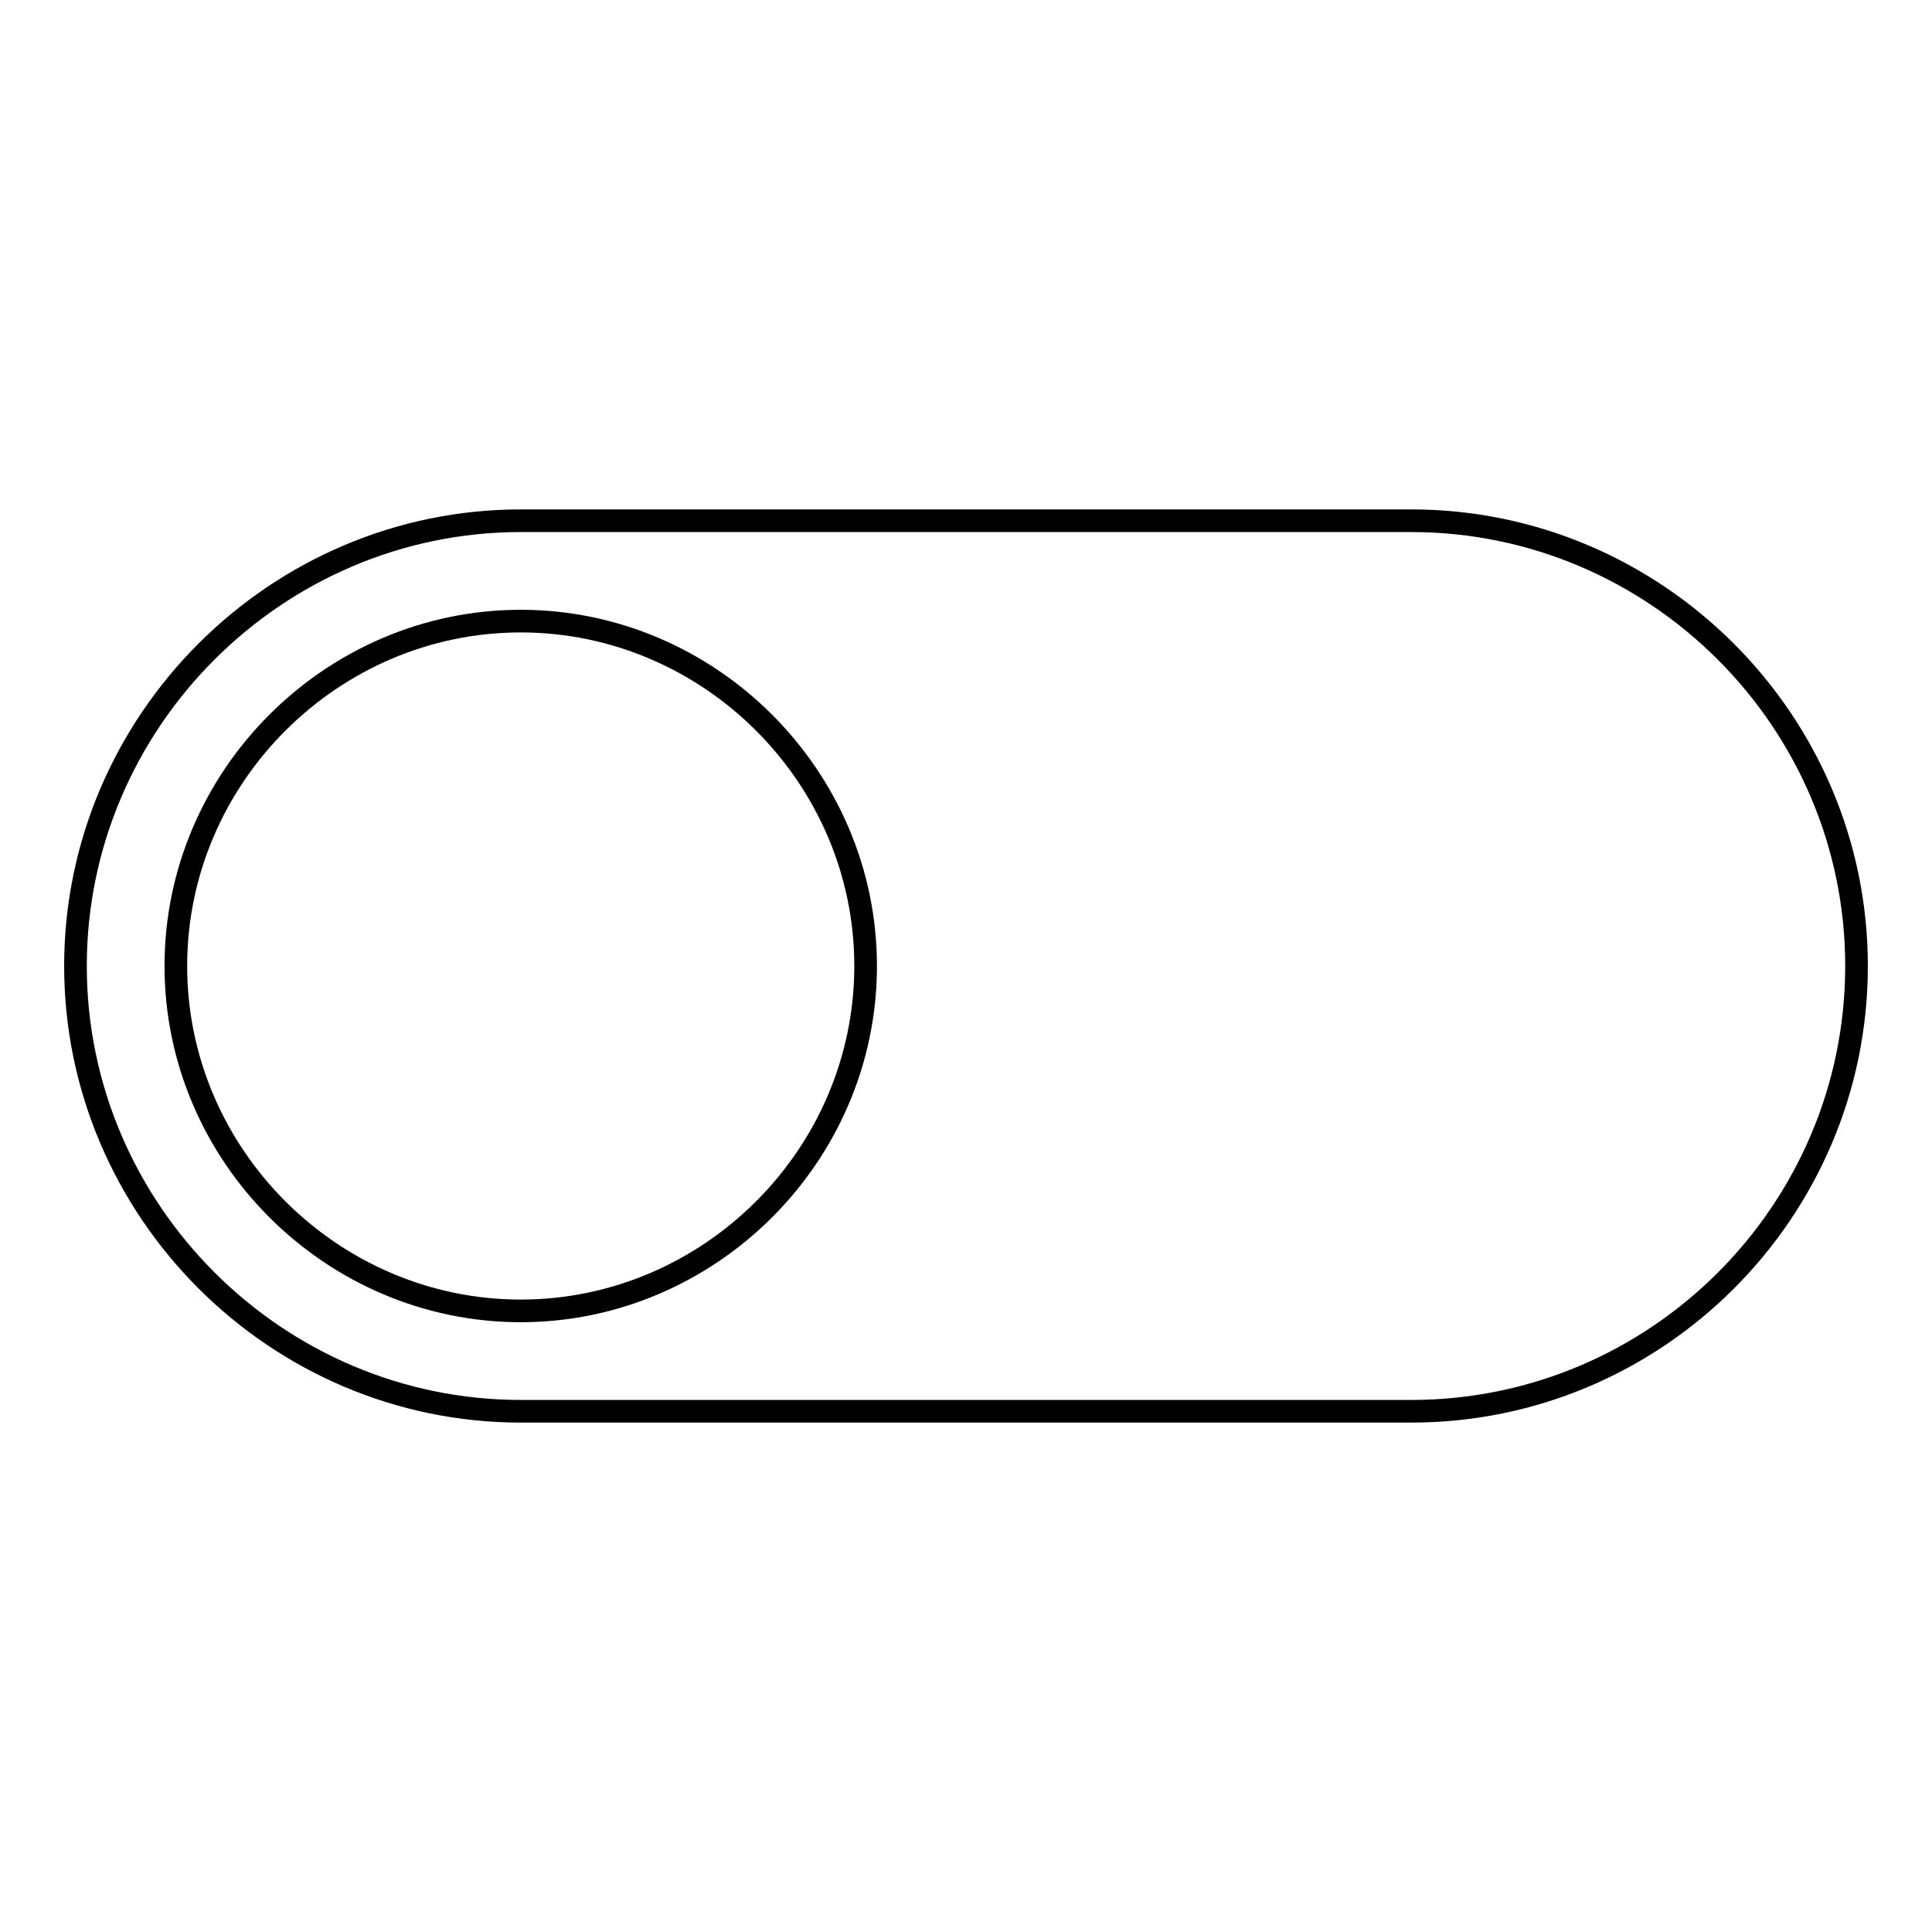
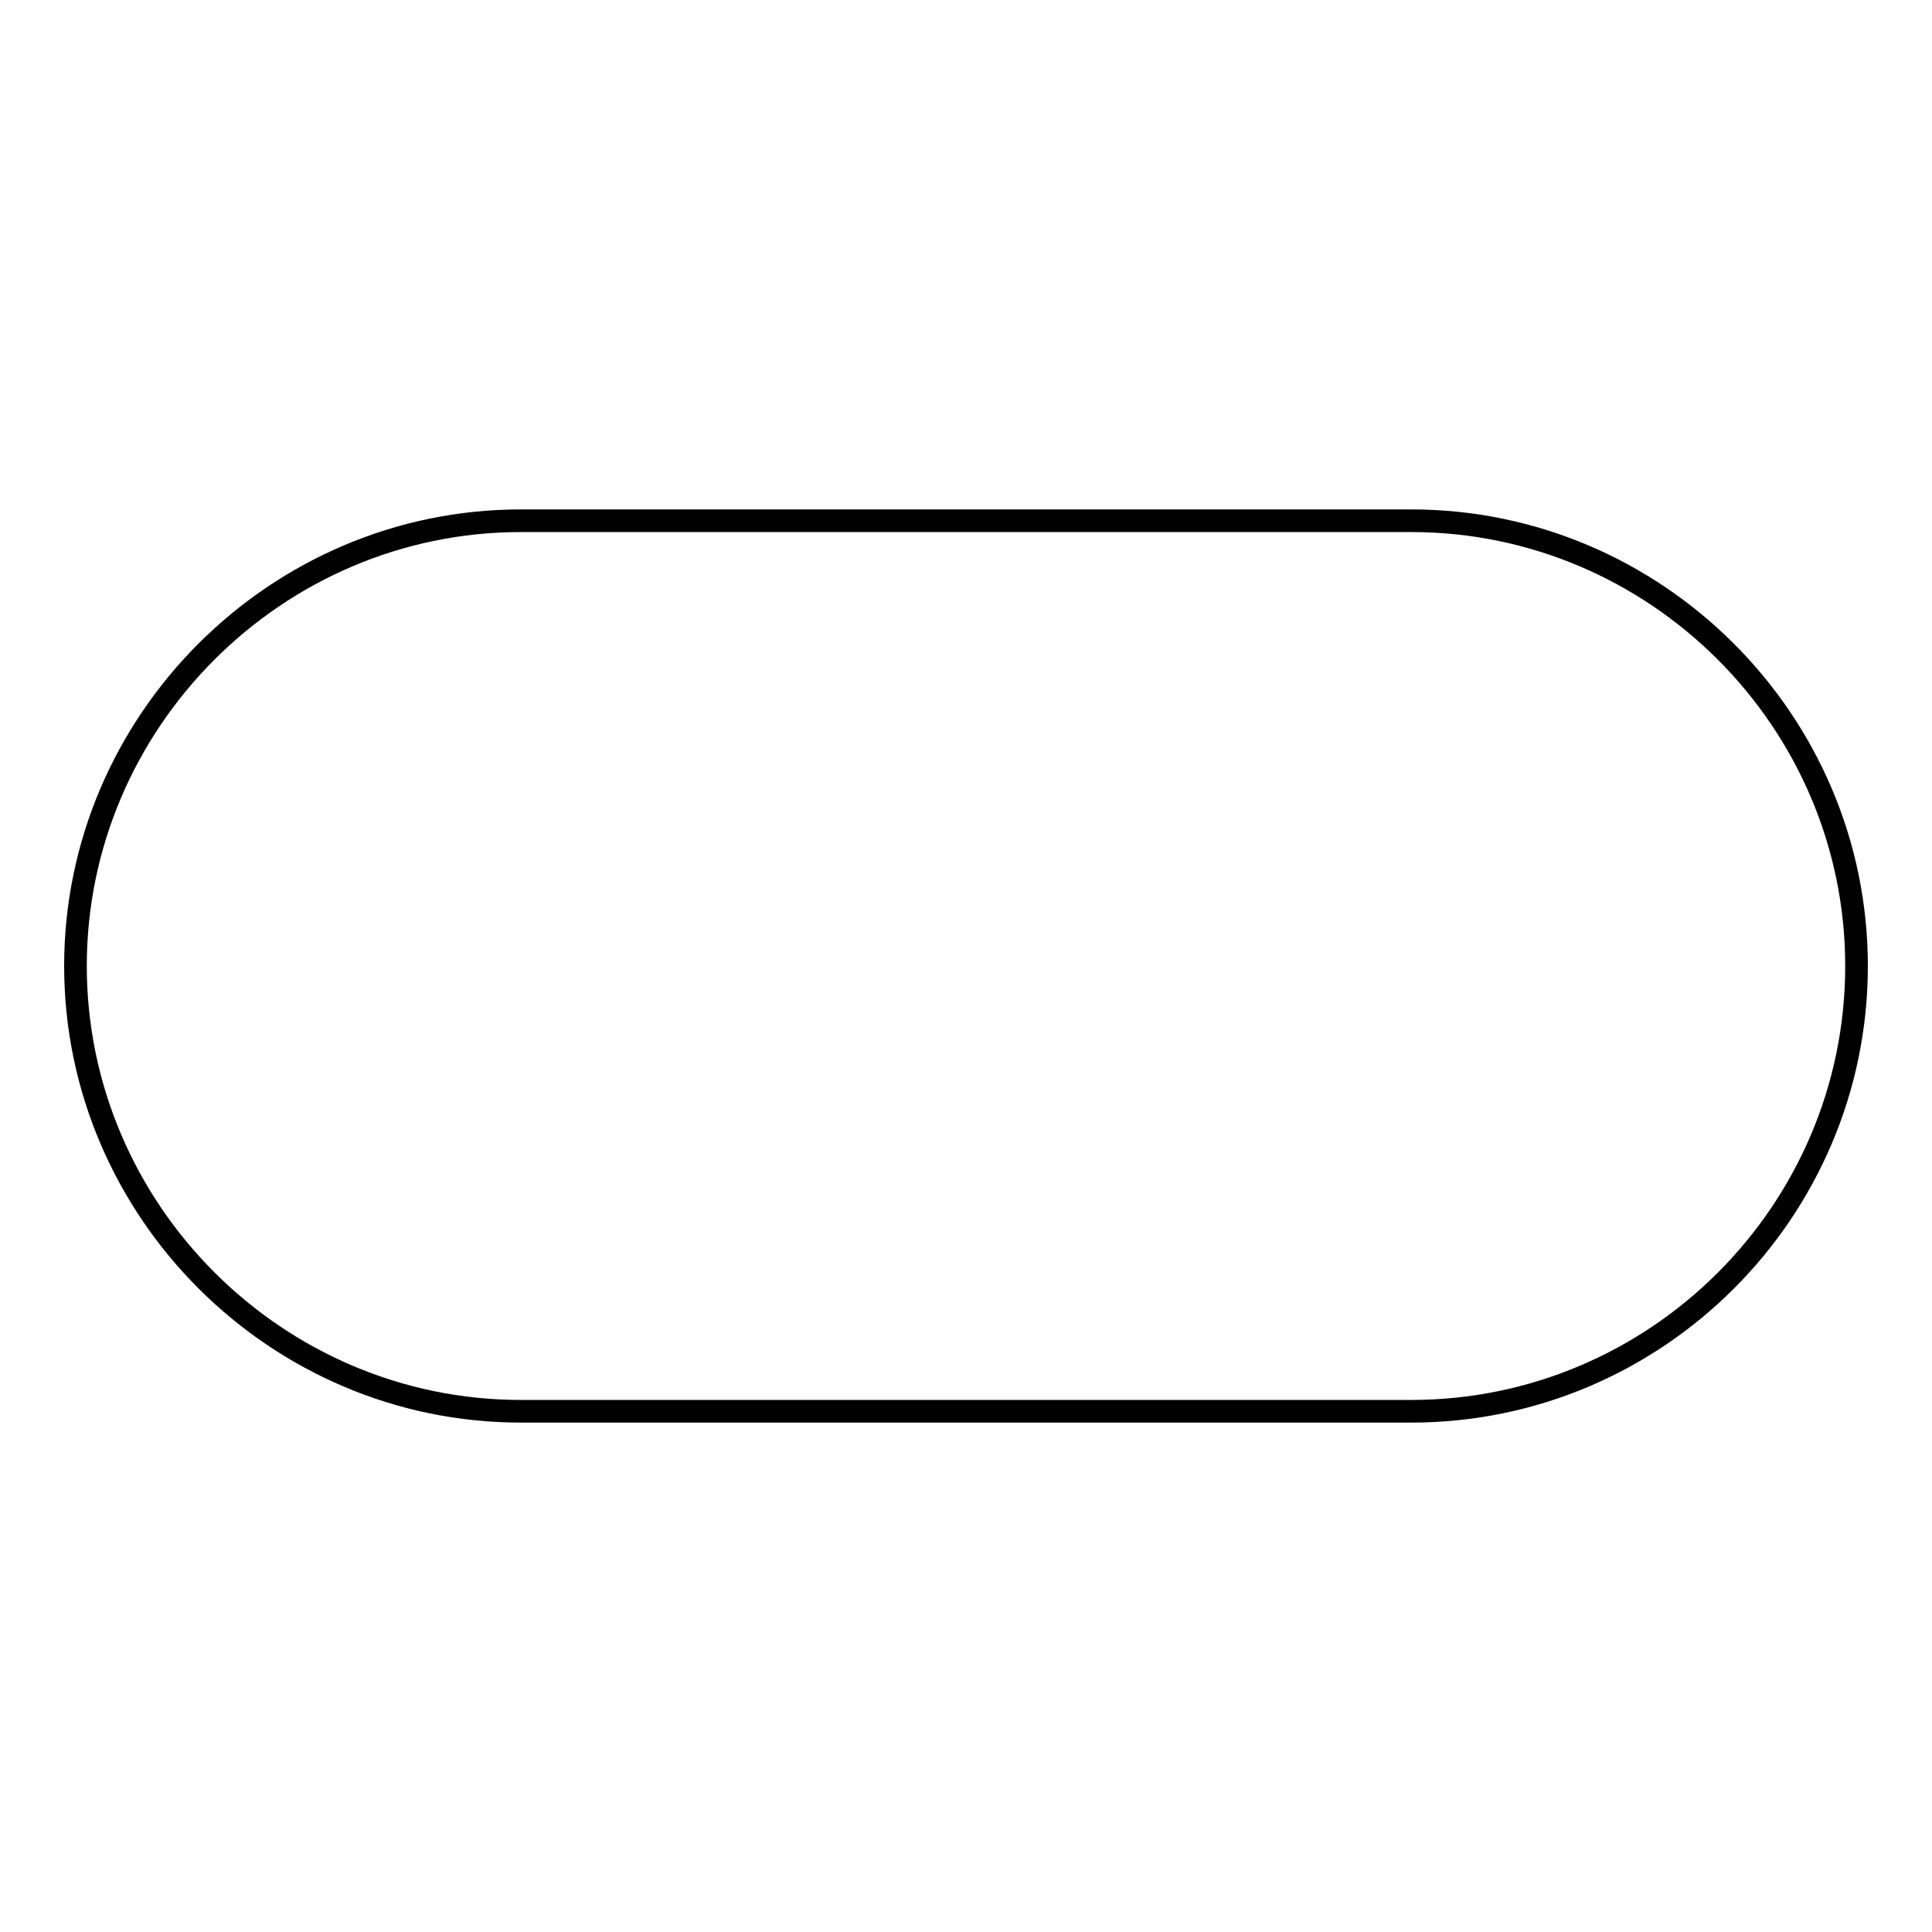
<svg xmlns="http://www.w3.org/2000/svg" version="1.1" x="0px" y="0px" viewBox="0 0 256 256" enable-background="new 0 0 256 256" xml:space="preserve">
  <g>
    <g>
      <path stroke-width="3" fill-opacity="0" stroke="#000000" d="M246,128c0-32.5-26.6-59-59-59H69c-32.4,0-59,26.6-59,59c0,32.4,26.6,59,59,59h118C219.5,187,246,160.5,246,128L246,128z" />
-       <path stroke-width="3" fill-opacity="0" stroke="#000000" d="M114.7,128c0,25.1-20.7,45.7-45.7,45.7S23.3,153.1,23.3,128c0-25.1,20.7-45.7,45.7-45.7S114.7,102.9,114.7,128L114.7,128z" />
      <path stroke-width="3" fill-opacity="0" stroke="#000000" d="M122.1,142.8" />
    </g>
  </g>
</svg>